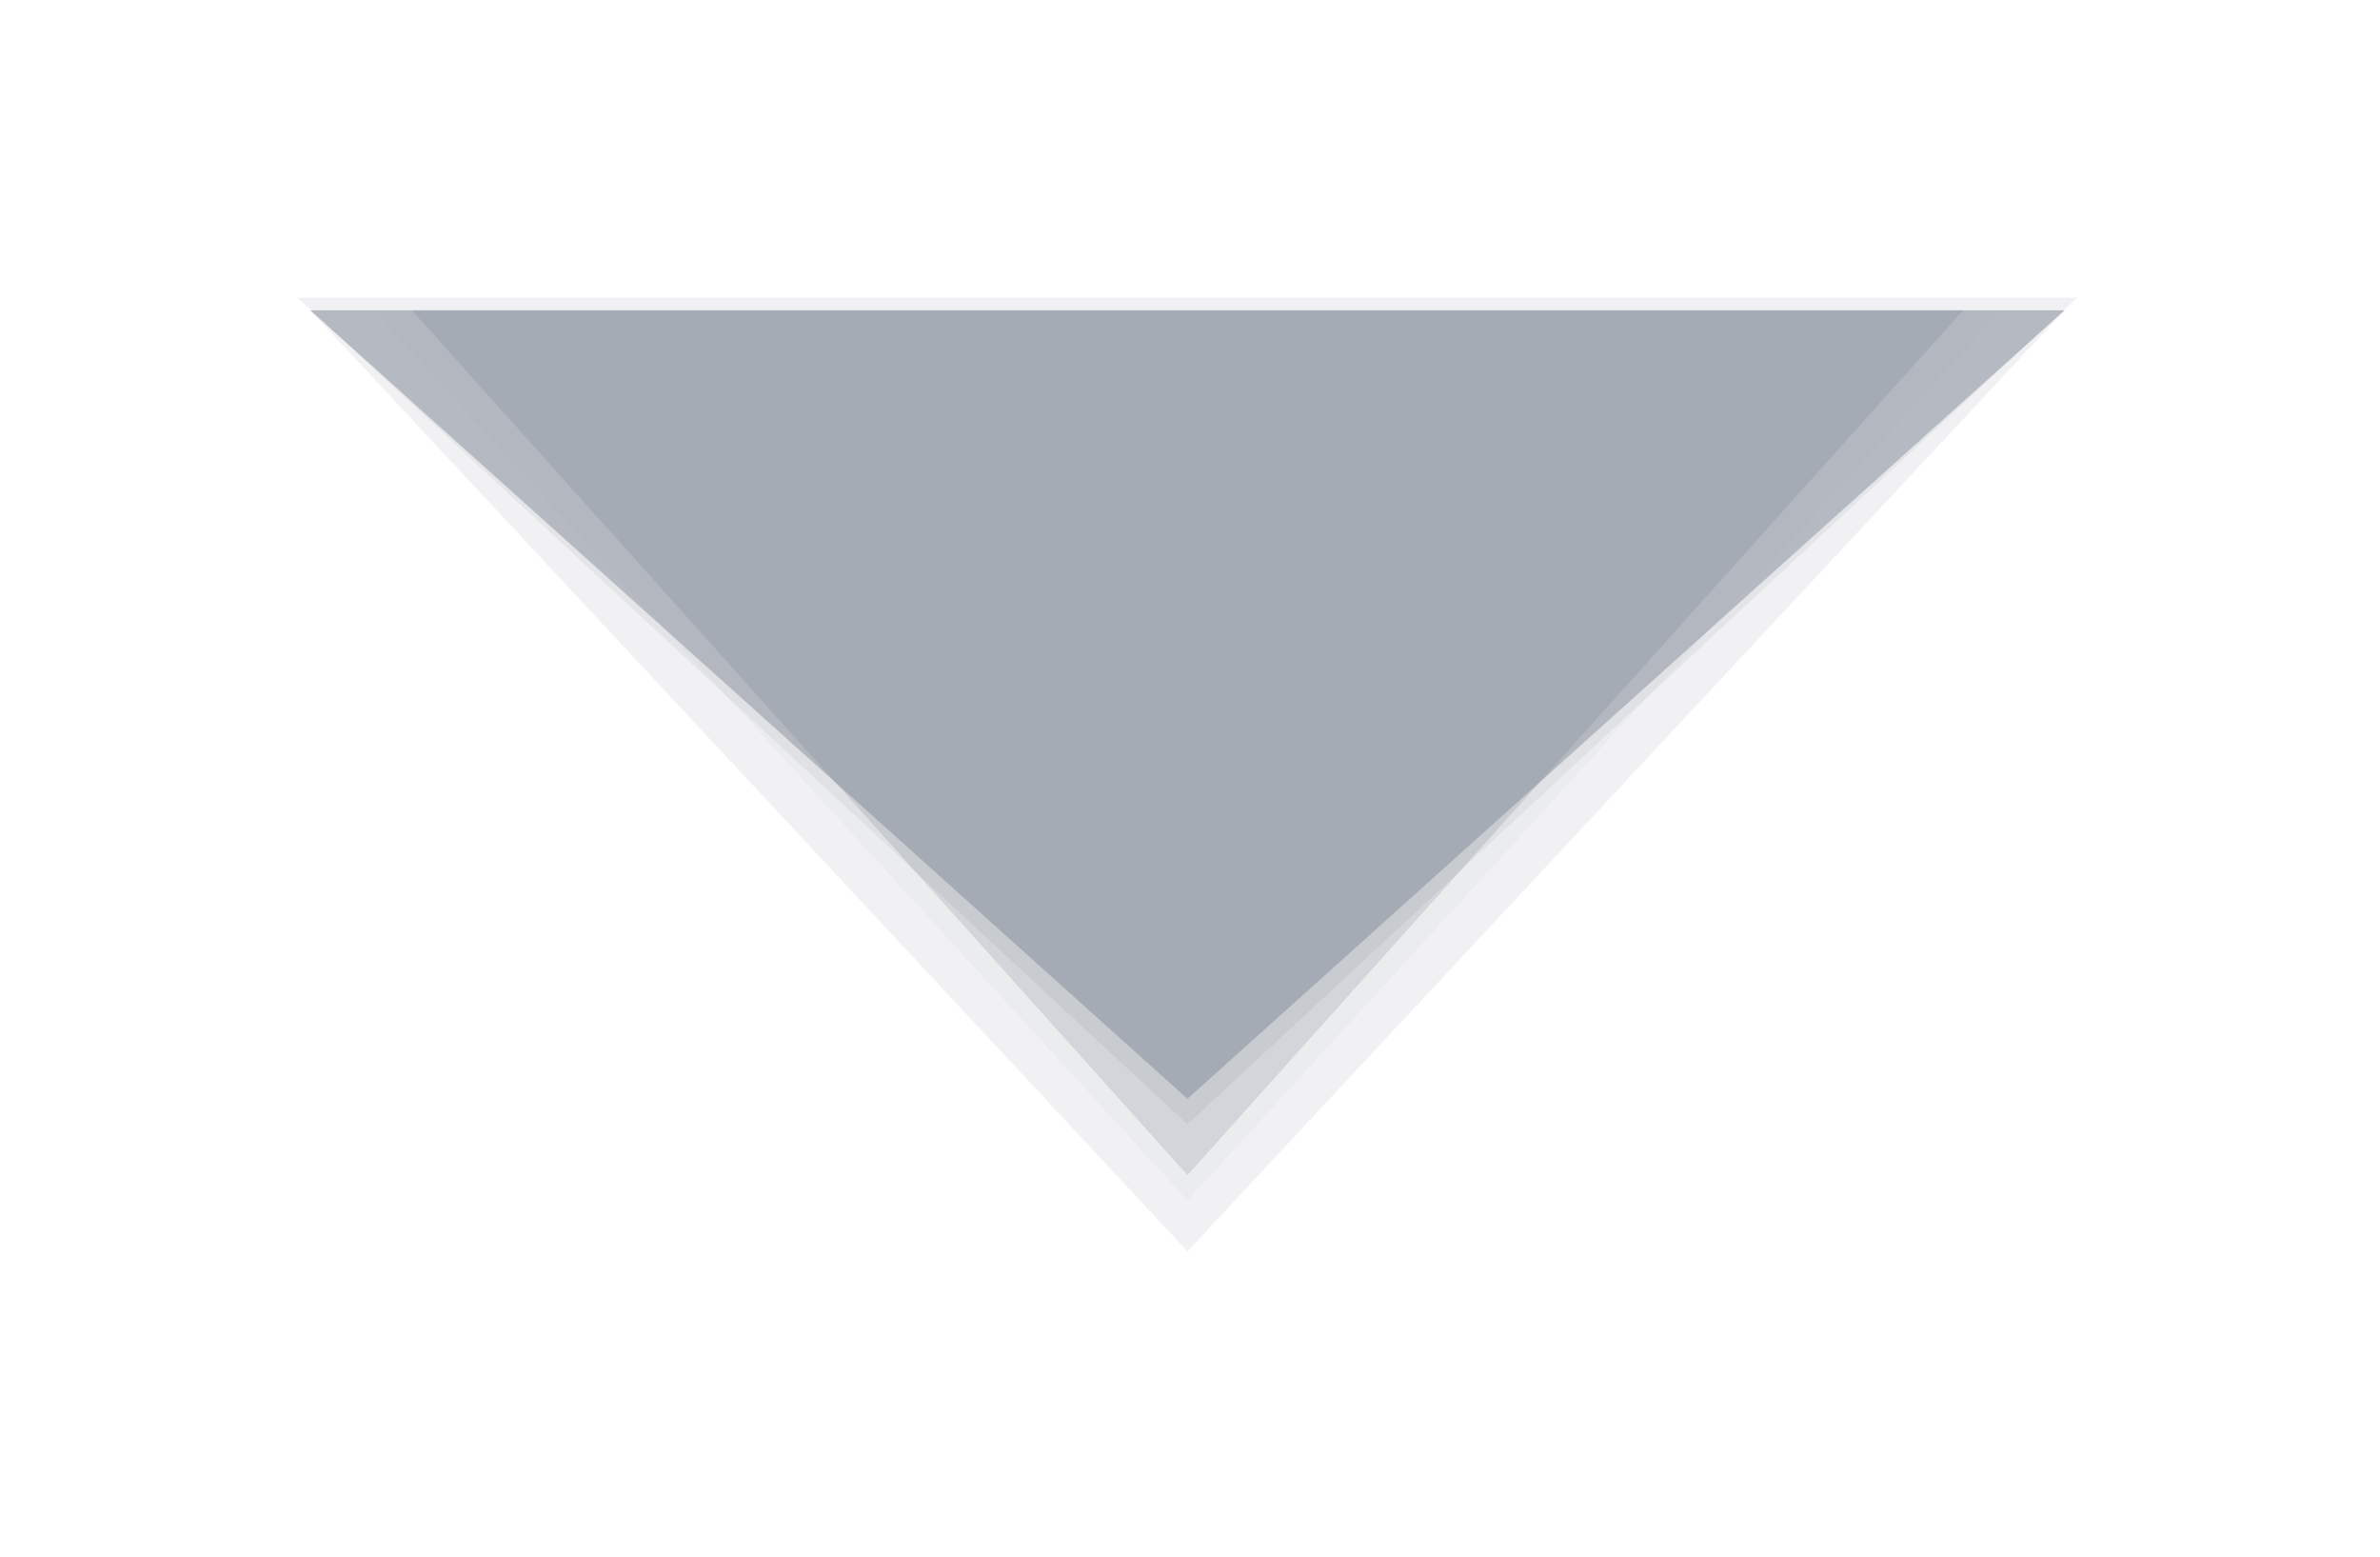
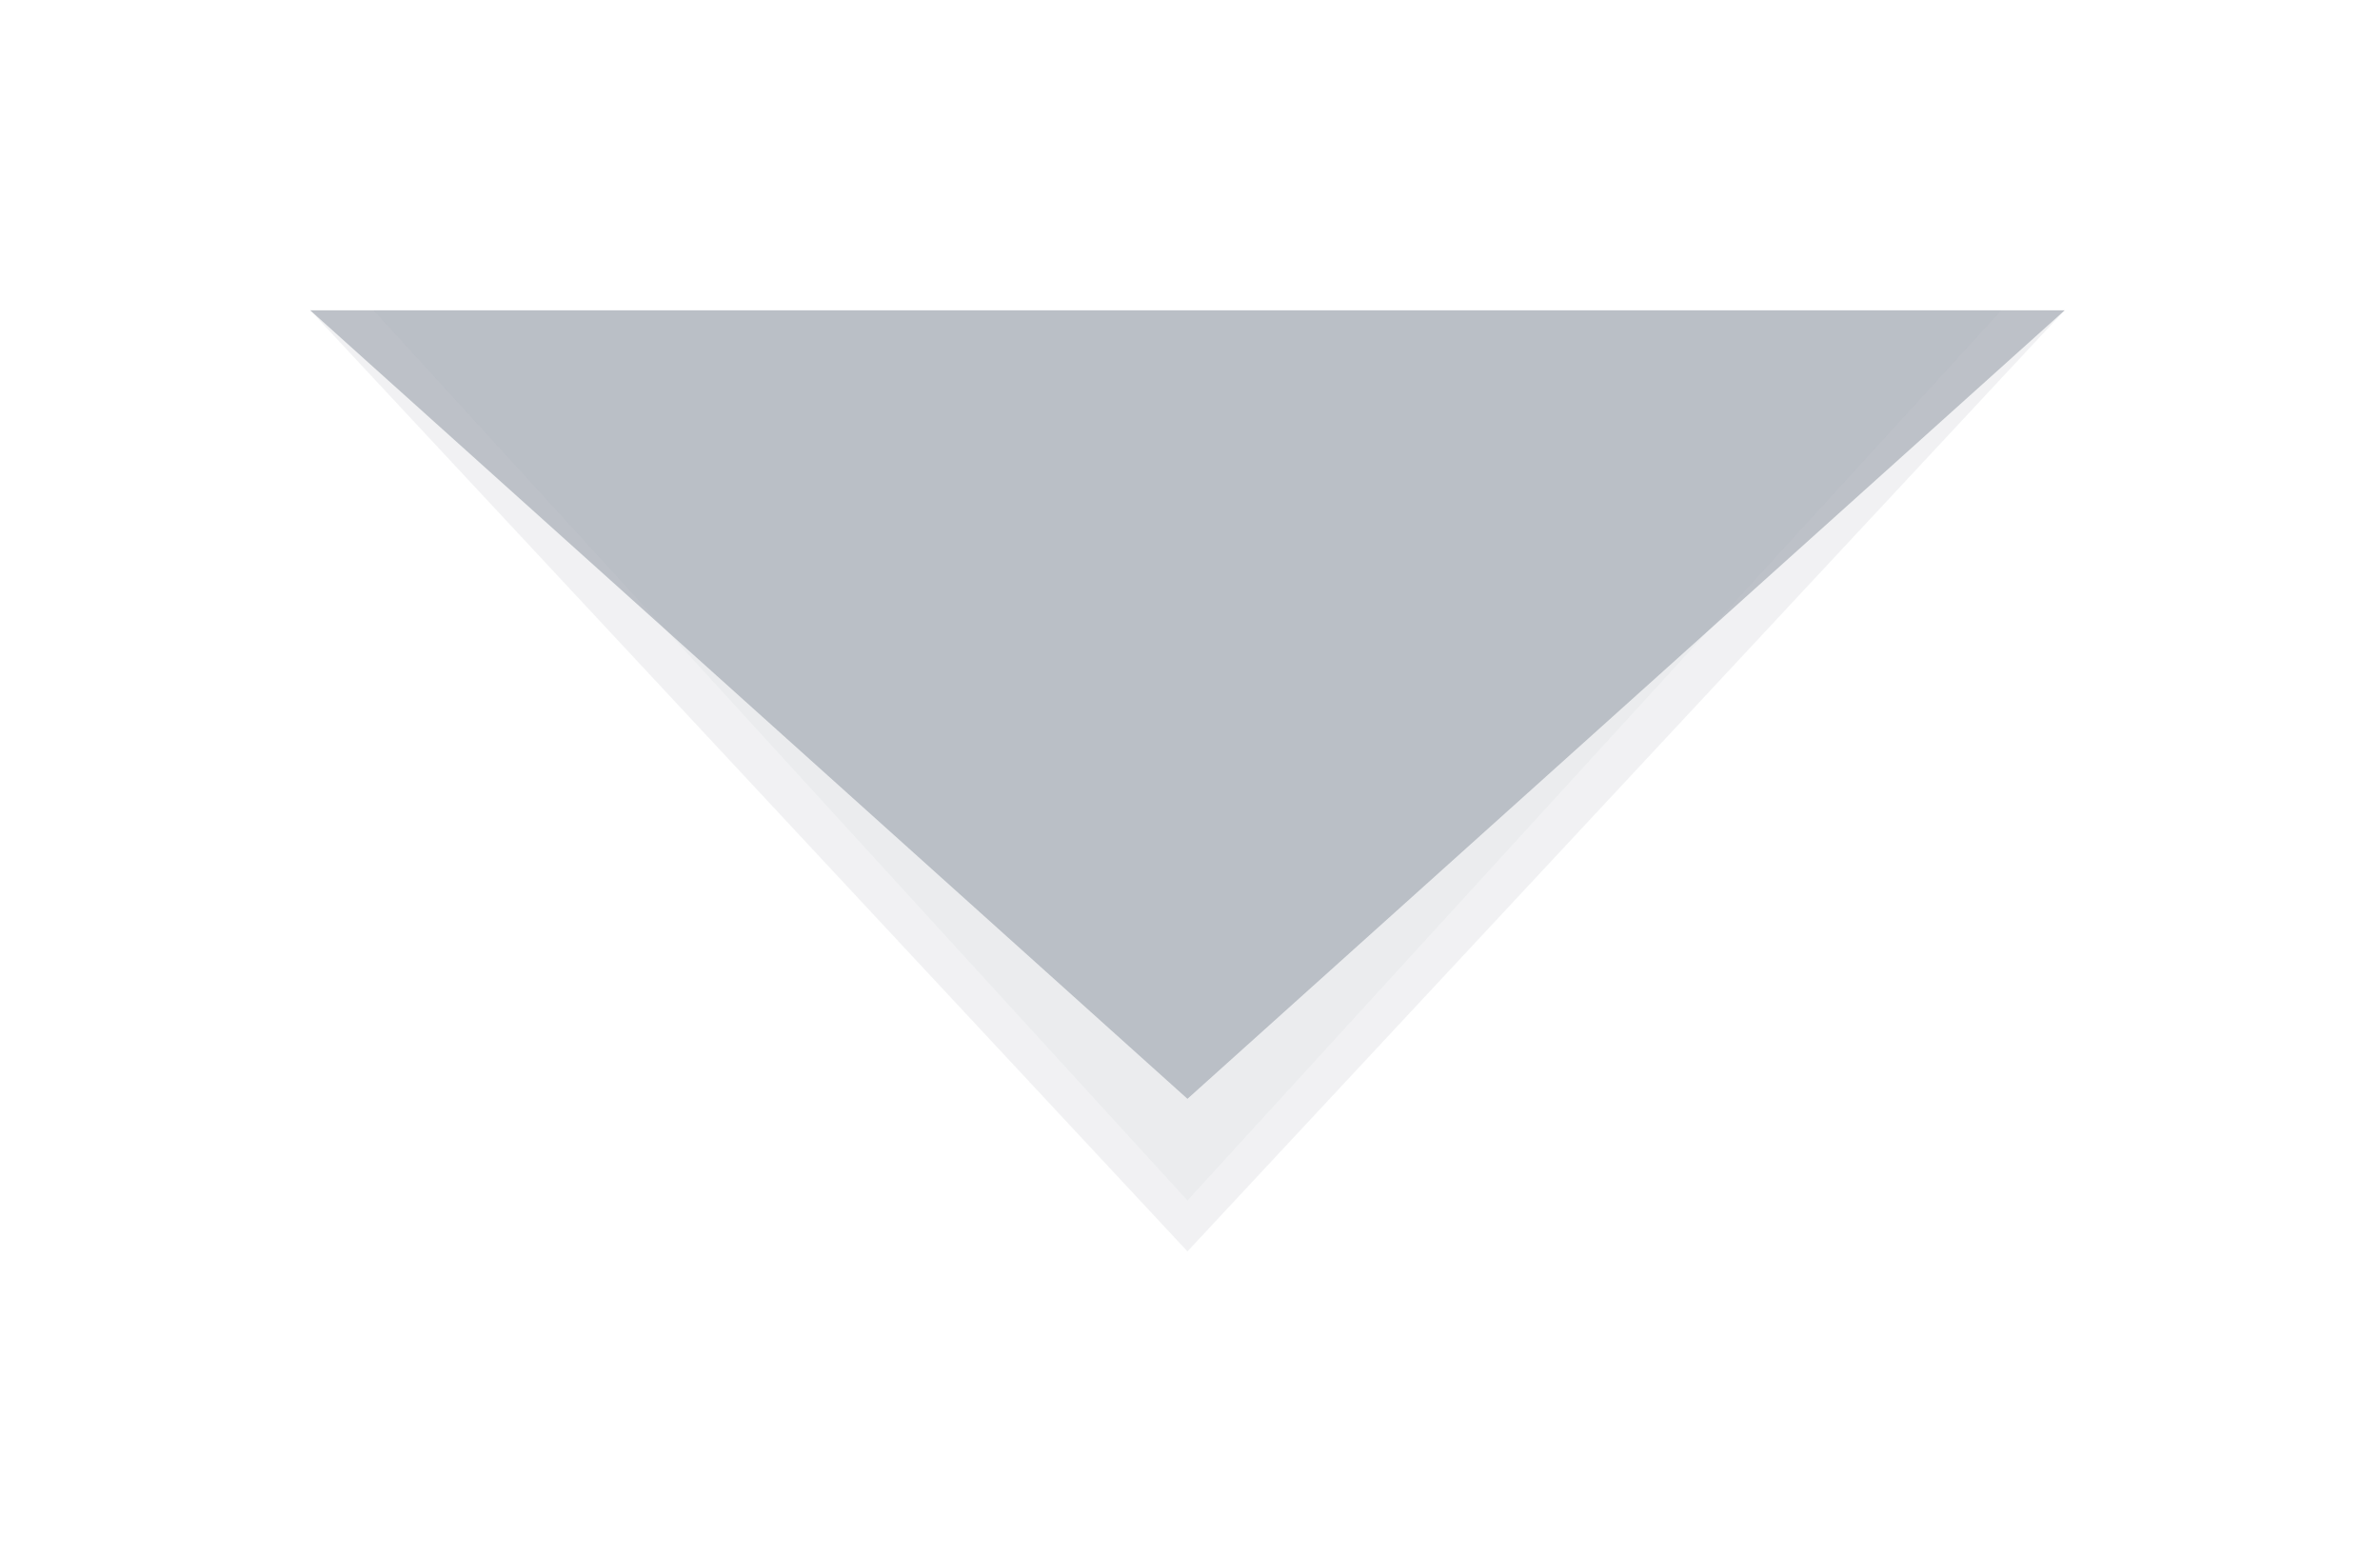
<svg xmlns="http://www.w3.org/2000/svg" fill="none" height="100%" overflow="visible" preserveAspectRatio="none" style="display: block;" viewBox="0 0 208 136" width="100%">
  <g id="shadows" opacity="0.7" style="mix-blend-mode:multiply">
    <g filter="url(#filter0_f_0_1979)" id="shadow 1">
      <path d="M27.11 27.111L180.444 27.111L103.777 96L27.11 27.111Z" fill="#334155" fill-opacity="0.4" />
    </g>
    <g filter="url(#filter1_f_0_1979)" id="shadow 2">
-       <path d="M36 27.111L171.556 27.111L103.778 102.667L36 27.111Z" fill="#334155" fill-opacity="0.2" />
-     </g>
+       </g>
    <g filter="url(#filter2_f_0_1979)" id="shadow 3">
      <path d="M27.11 27.111L180.444 27.111L103.777 109.334L27.11 27.111Z" fill="#334155" fill-opacity="0.1" />
    </g>
    <g filter="url(#filter3_f_0_1979)" id="shadow 4">
      <path d="M32.666 27.111L174.888 27.111L103.777 104.889L32.666 27.111Z" fill="#334155" fill-opacity="0.05" />
    </g>
    <g filter="url(#filter4_f_0_1979)" id="shadow 5">
-       <path d="M26 26L181.556 26L103.778 98.222L26 26Z" fill="#334155" fill-opacity="0.1" />
-     </g>
+       </g>
  </g>
  <defs>
    <filter color-interpolation-filters="sRGB" filterUnits="userSpaceOnUse" height="77.778" id="filter0_f_0_1979" width="162.222" x="22.666" y="22.667">
      <feFlood flood-opacity="0" result="BackgroundImageFix" />
      <feBlend in="SourceGraphic" in2="BackgroundImageFix" mode="normal" result="shape" />
      <feGaussianBlur result="effect1_foregroundBlur_0_1979" stdDeviation="2.222" />
    </filter>
    <filter color-interpolation-filters="sRGB" filterUnits="userSpaceOnUse" height="102.222" id="filter1_f_0_1979" width="162.222" x="22.667" y="13.778">
      <feFlood flood-opacity="0" result="BackgroundImageFix" />
      <feBlend in="SourceGraphic" in2="BackgroundImageFix" mode="normal" result="shape" />
      <feGaussianBlur result="effect1_foregroundBlur_0_1979" stdDeviation="6.667" />
    </filter>
    <filter color-interpolation-filters="sRGB" filterUnits="userSpaceOnUse" height="135.556" id="filter2_f_0_1979" width="206.667" x="0.444" y="0.445">
      <feFlood flood-opacity="0" result="BackgroundImageFix" />
      <feBlend in="SourceGraphic" in2="BackgroundImageFix" mode="normal" result="shape" />
      <feGaussianBlur result="effect1_foregroundBlur_0_1979" stdDeviation="13.333" />
    </filter>
    <filter color-interpolation-filters="sRGB" filterUnits="userSpaceOnUse" height="100" id="filter3_f_0_1979" width="164.444" x="21.555" y="16">
      <feFlood flood-opacity="0" result="BackgroundImageFix" />
      <feBlend in="SourceGraphic" in2="BackgroundImageFix" mode="normal" result="shape" />
      <feGaussianBlur result="effect1_foregroundBlur_0_1979" stdDeviation="5.556" />
    </filter>
    <filter color-interpolation-filters="sRGB" filterUnits="userSpaceOnUse" height="81.111" id="filter4_f_0_1979" width="164.444" x="21.556" y="21.556">
      <feFlood flood-opacity="0" result="BackgroundImageFix" />
      <feBlend in="SourceGraphic" in2="BackgroundImageFix" mode="normal" result="shape" />
      <feGaussianBlur result="effect1_foregroundBlur_0_1979" stdDeviation="2.222" />
    </filter>
  </defs>
</svg>